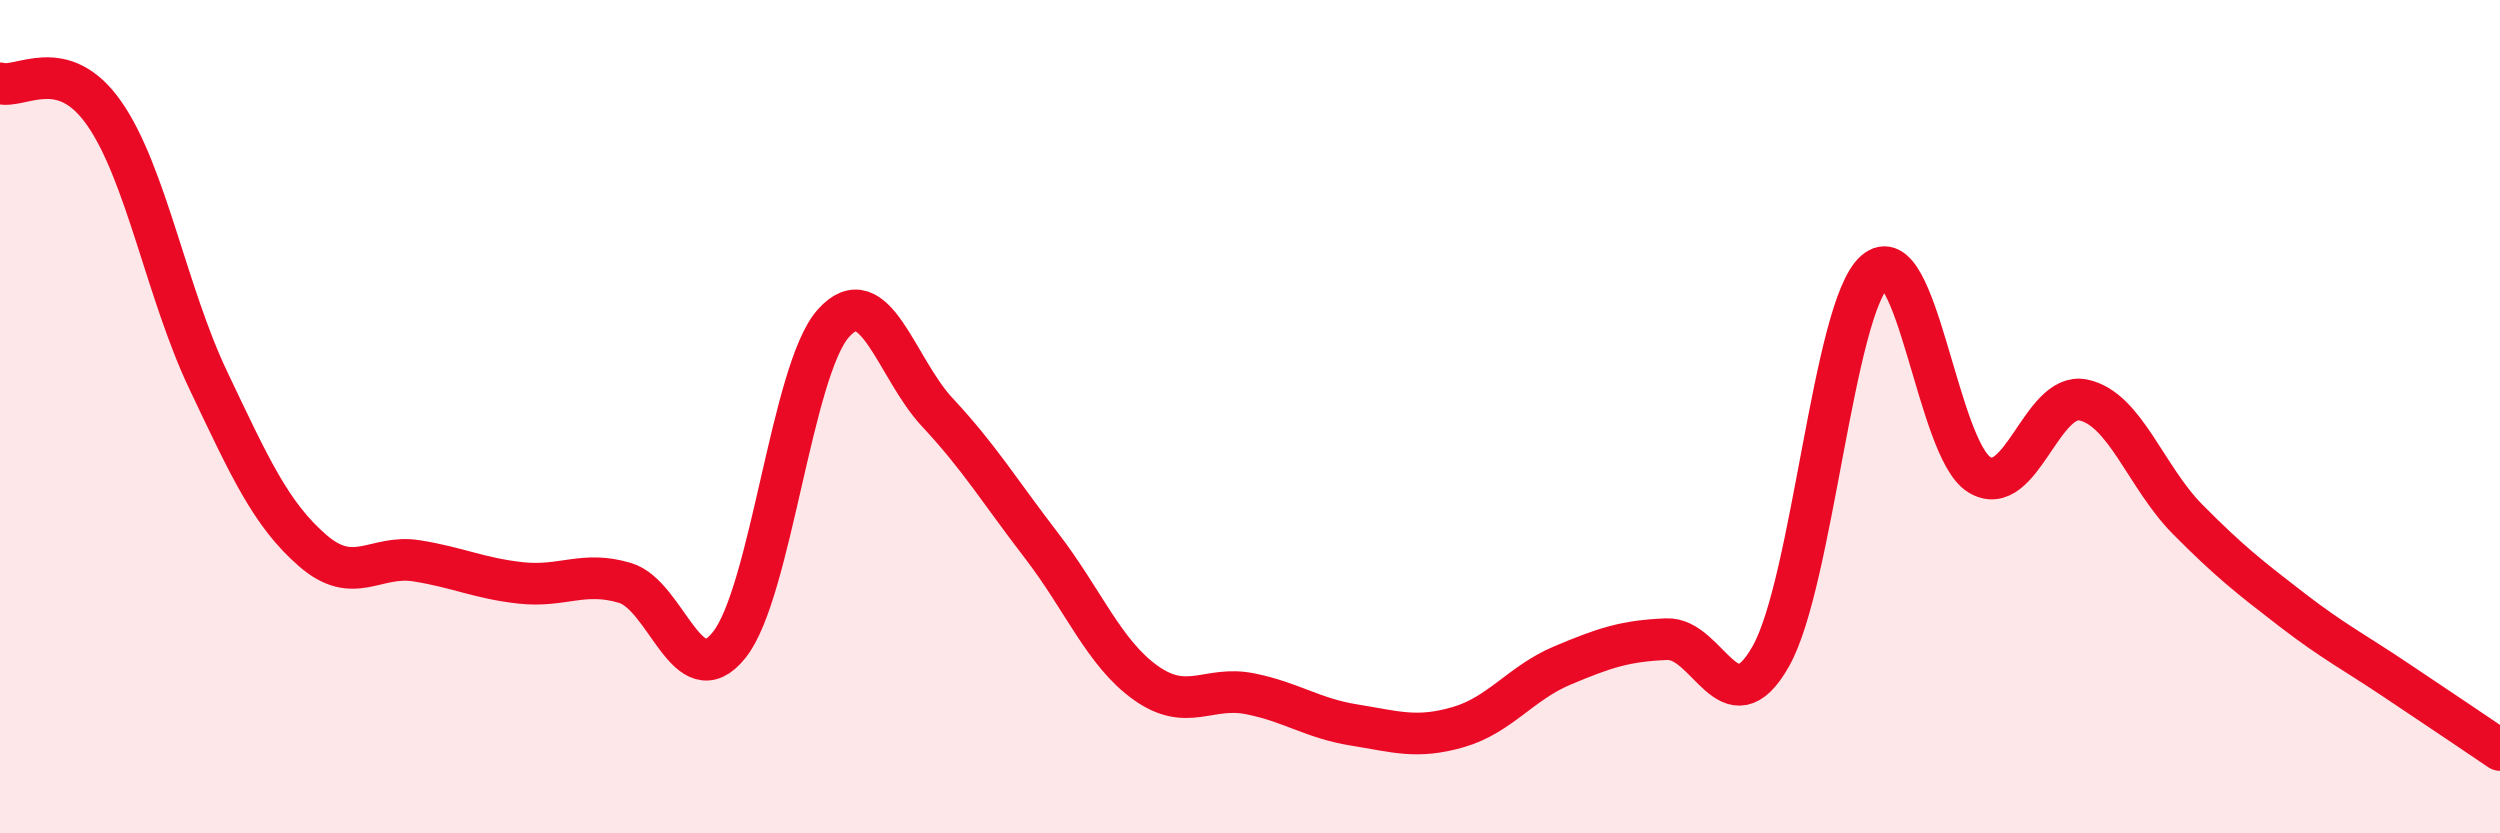
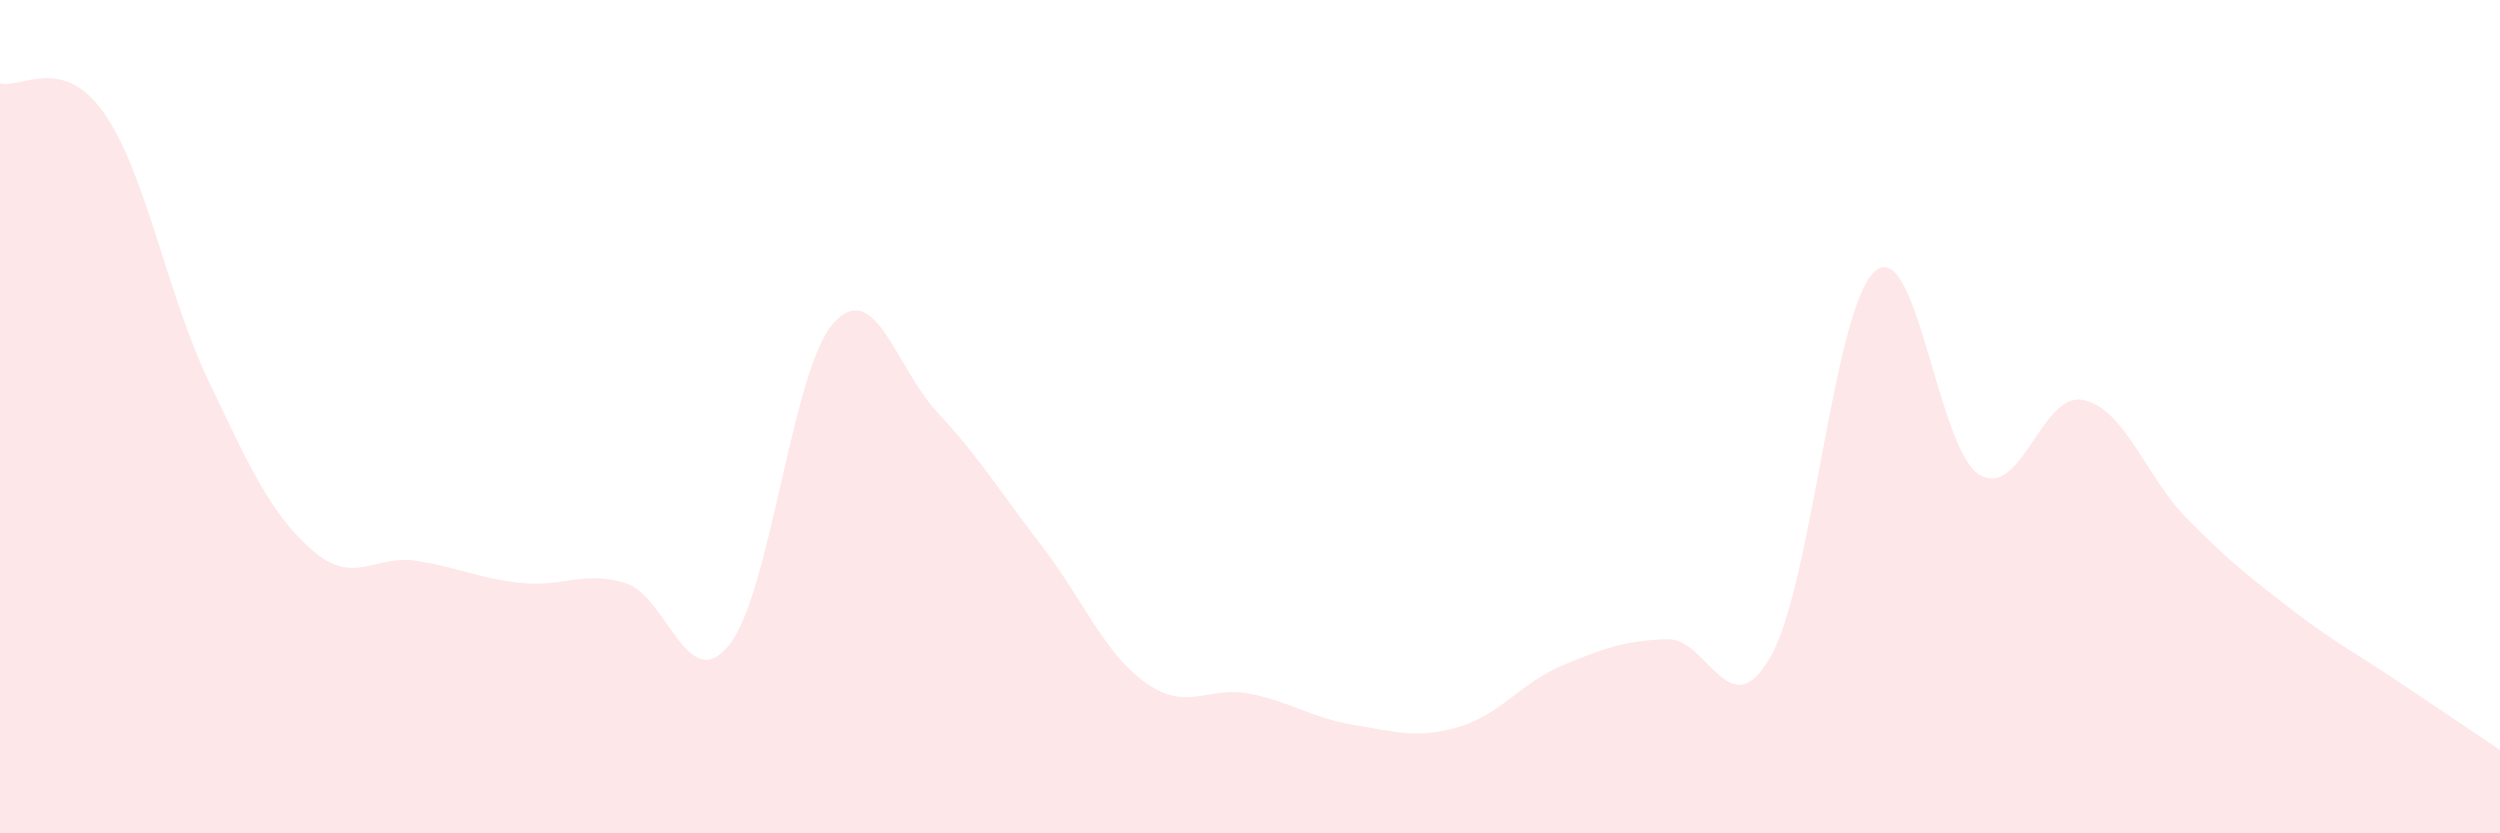
<svg xmlns="http://www.w3.org/2000/svg" width="60" height="20" viewBox="0 0 60 20">
  <path d="M 0,2 C 0.5,2.14 1.5,1.29 2.5,2.72 C 3.5,4.15 4,7.03 5,9.13 C 6,11.23 6.5,12.34 7.5,13.21 C 8.5,14.08 9,13.3 10,13.46 C 11,13.62 11.5,13.88 12.5,13.99 C 13.5,14.1 14,13.69 15,13.99 C 16,14.29 16.5,16.73 17.5,15.48 C 18.5,14.23 19,8.88 20,7.76 C 21,6.64 21.5,8.83 22.5,9.9 C 23.5,10.97 24,11.8 25,13.1 C 26,14.4 26.5,15.68 27.5,16.39 C 28.5,17.1 29,16.45 30,16.65 C 31,16.85 31.5,17.24 32.5,17.4 C 33.5,17.56 34,17.74 35,17.45 C 36,17.16 36.5,16.39 37.5,15.97 C 38.5,15.55 39,15.38 40,15.34 C 41,15.3 41.5,17.52 42.5,15.75 C 43.5,13.98 44,7.38 45,6.51 C 46,5.64 46.5,10.77 47.5,11.39 C 48.5,12.01 49,9.39 50,9.6 C 51,9.81 51.5,11.45 52.5,12.46 C 53.5,13.47 54,13.86 55,14.63 C 56,15.4 56.5,15.65 57.5,16.32 C 58.5,16.99 59.5,17.66 60,18L60 20L0 20Z" fill="#EB0A25" opacity="0.1" stroke-linecap="round" stroke-linejoin="round" />
-   <path d="M 0,2 C 0.5,2.14 1.5,1.29 2.5,2.72 C 3.5,4.15 4,7.03 5,9.13 C 6,11.23 6.5,12.34 7.5,13.21 C 8.5,14.08 9,13.3 10,13.46 C 11,13.62 11.5,13.88 12.5,13.99 C 13.5,14.1 14,13.69 15,13.99 C 16,14.29 16.5,16.73 17.5,15.48 C 18.5,14.23 19,8.88 20,7.76 C 21,6.64 21.5,8.83 22.5,9.9 C 23.5,10.97 24,11.8 25,13.1 C 26,14.4 26.5,15.68 27.5,16.39 C 28.5,17.1 29,16.45 30,16.65 C 31,16.85 31.5,17.24 32.5,17.4 C 33.5,17.56 34,17.74 35,17.45 C 36,17.16 36.5,16.39 37.5,15.97 C 38.5,15.55 39,15.38 40,15.34 C 41,15.3 41.5,17.52 42.5,15.75 C 43.5,13.98 44,7.38 45,6.51 C 46,5.64 46.5,10.77 47.5,11.39 C 48.5,12.01 49,9.39 50,9.6 C 51,9.81 51.5,11.45 52.5,12.46 C 53.5,13.47 54,13.86 55,14.63 C 56,15.4 56.5,15.65 57.5,16.32 C 58.5,16.99 59.5,17.66 60,18" stroke="#EB0A25" stroke-width="1" fill="none" stroke-linecap="round" stroke-linejoin="round" />
</svg>